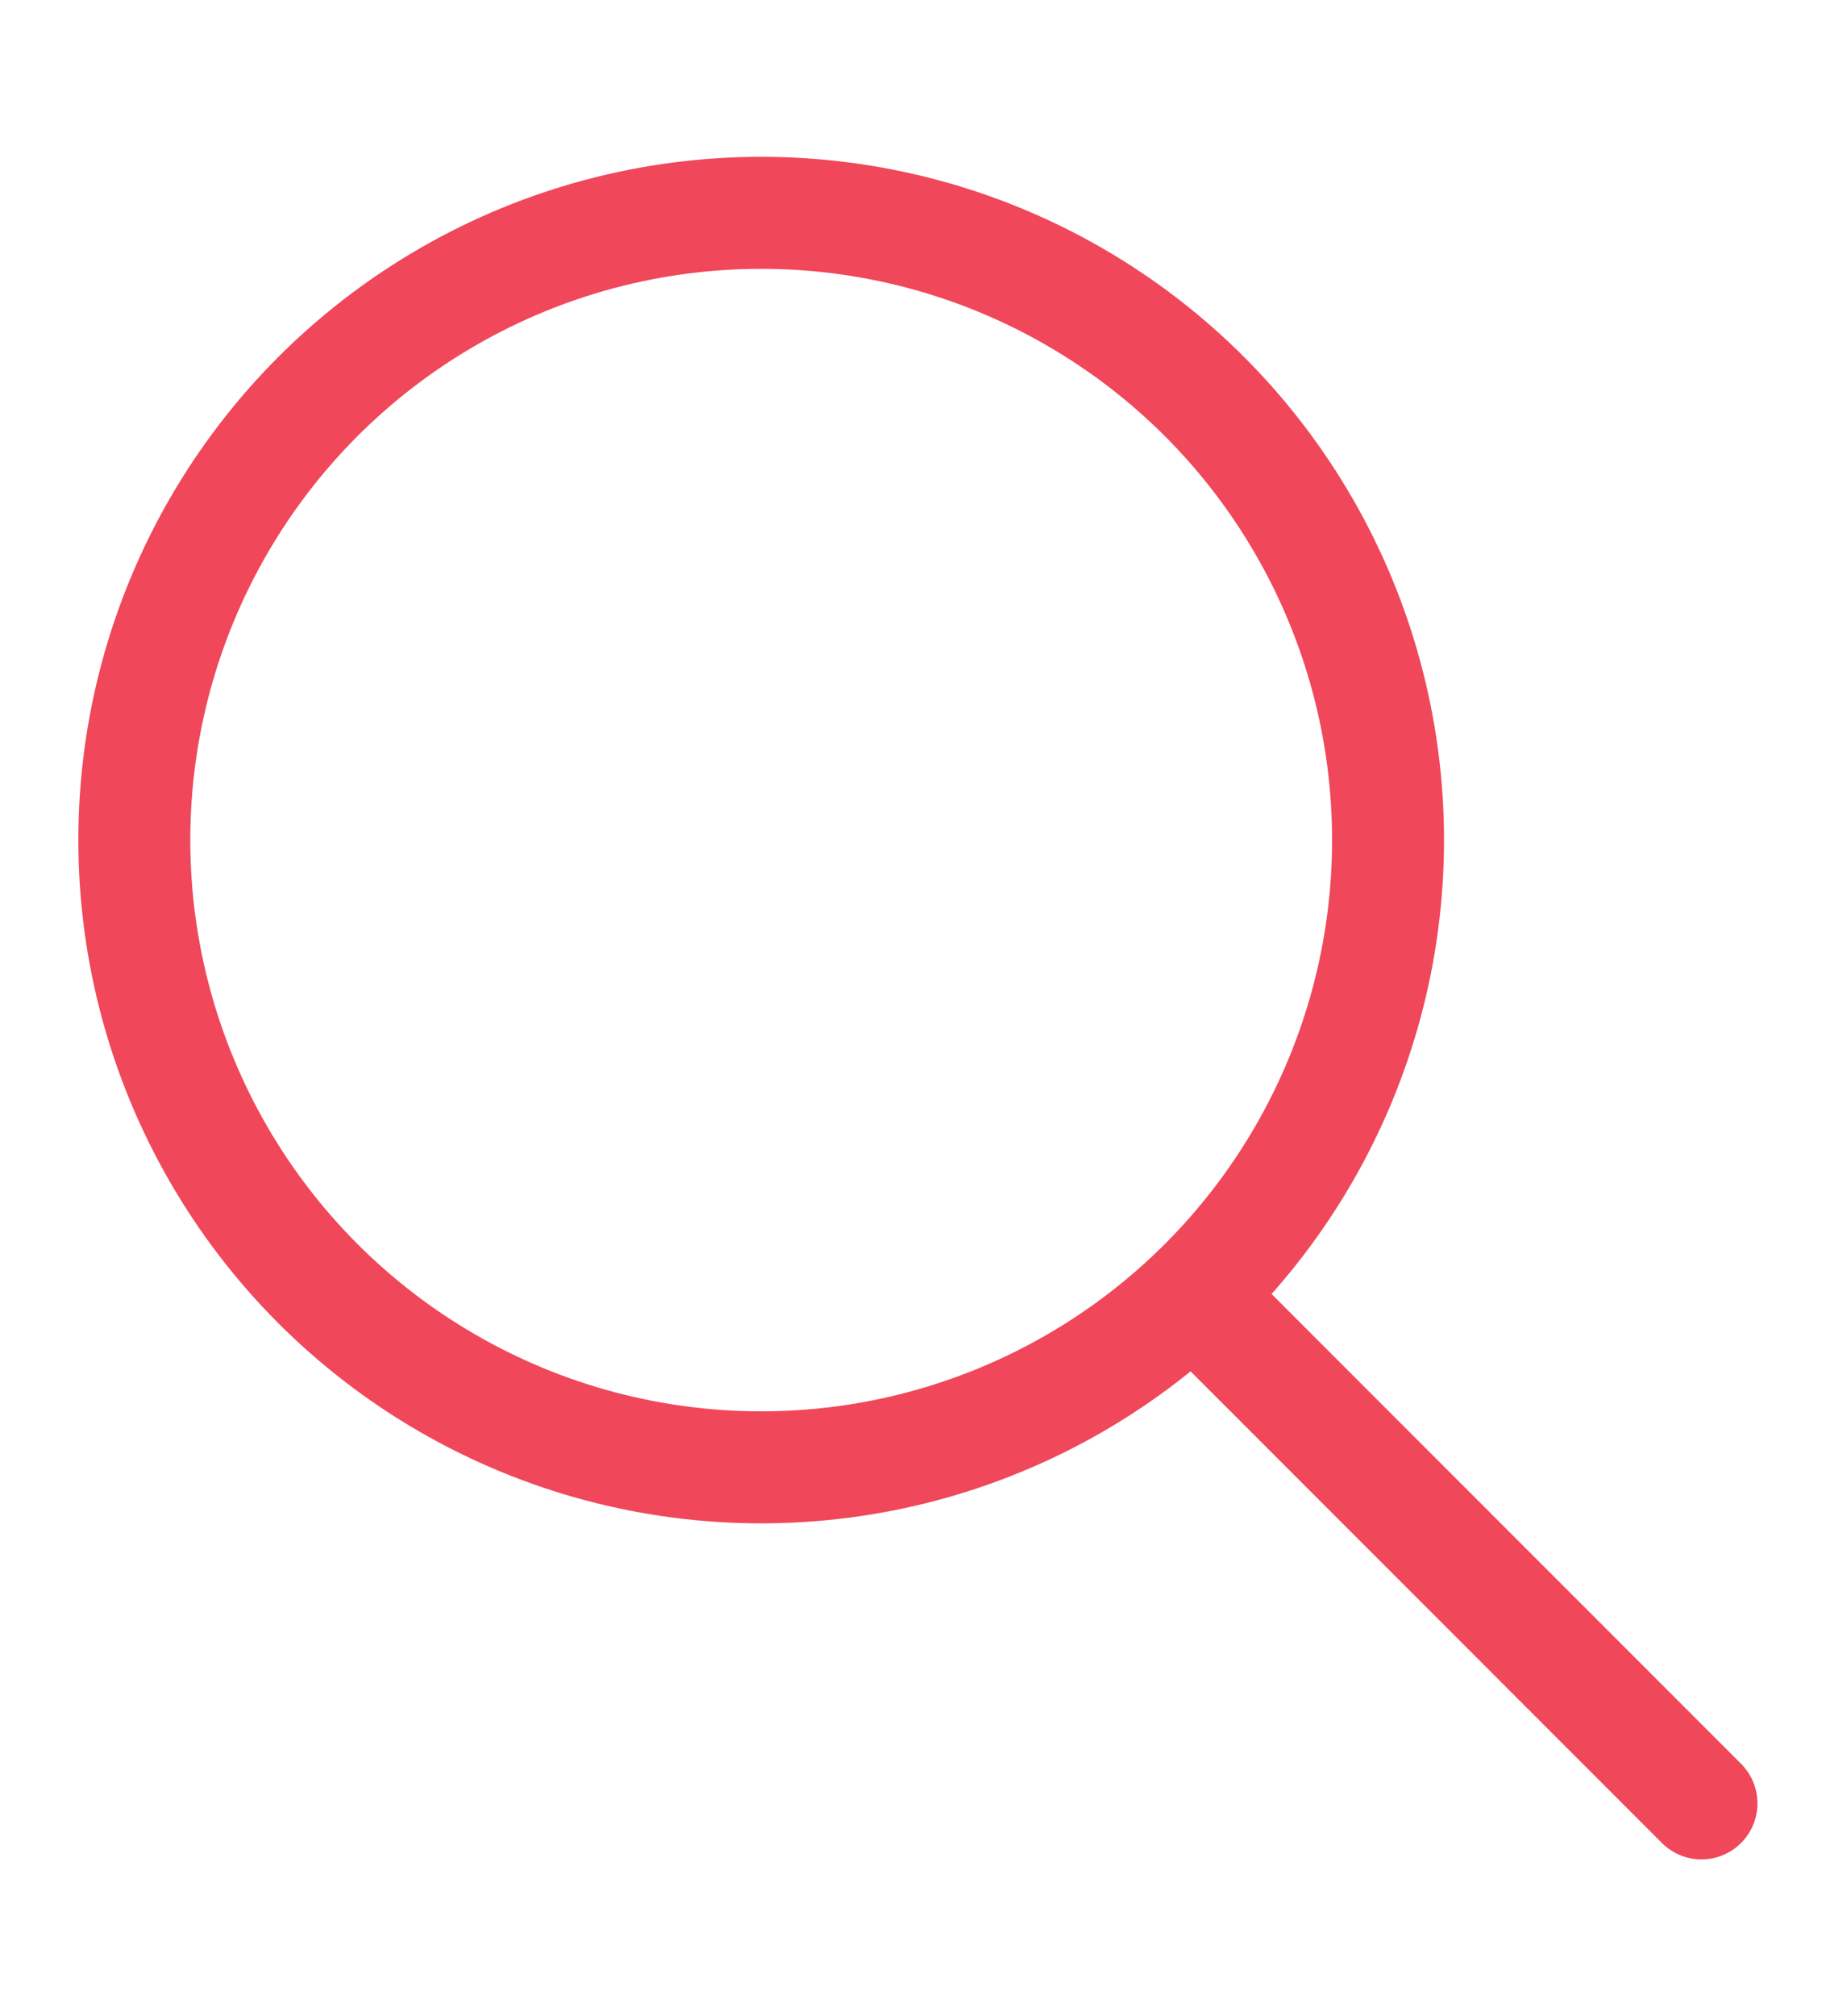
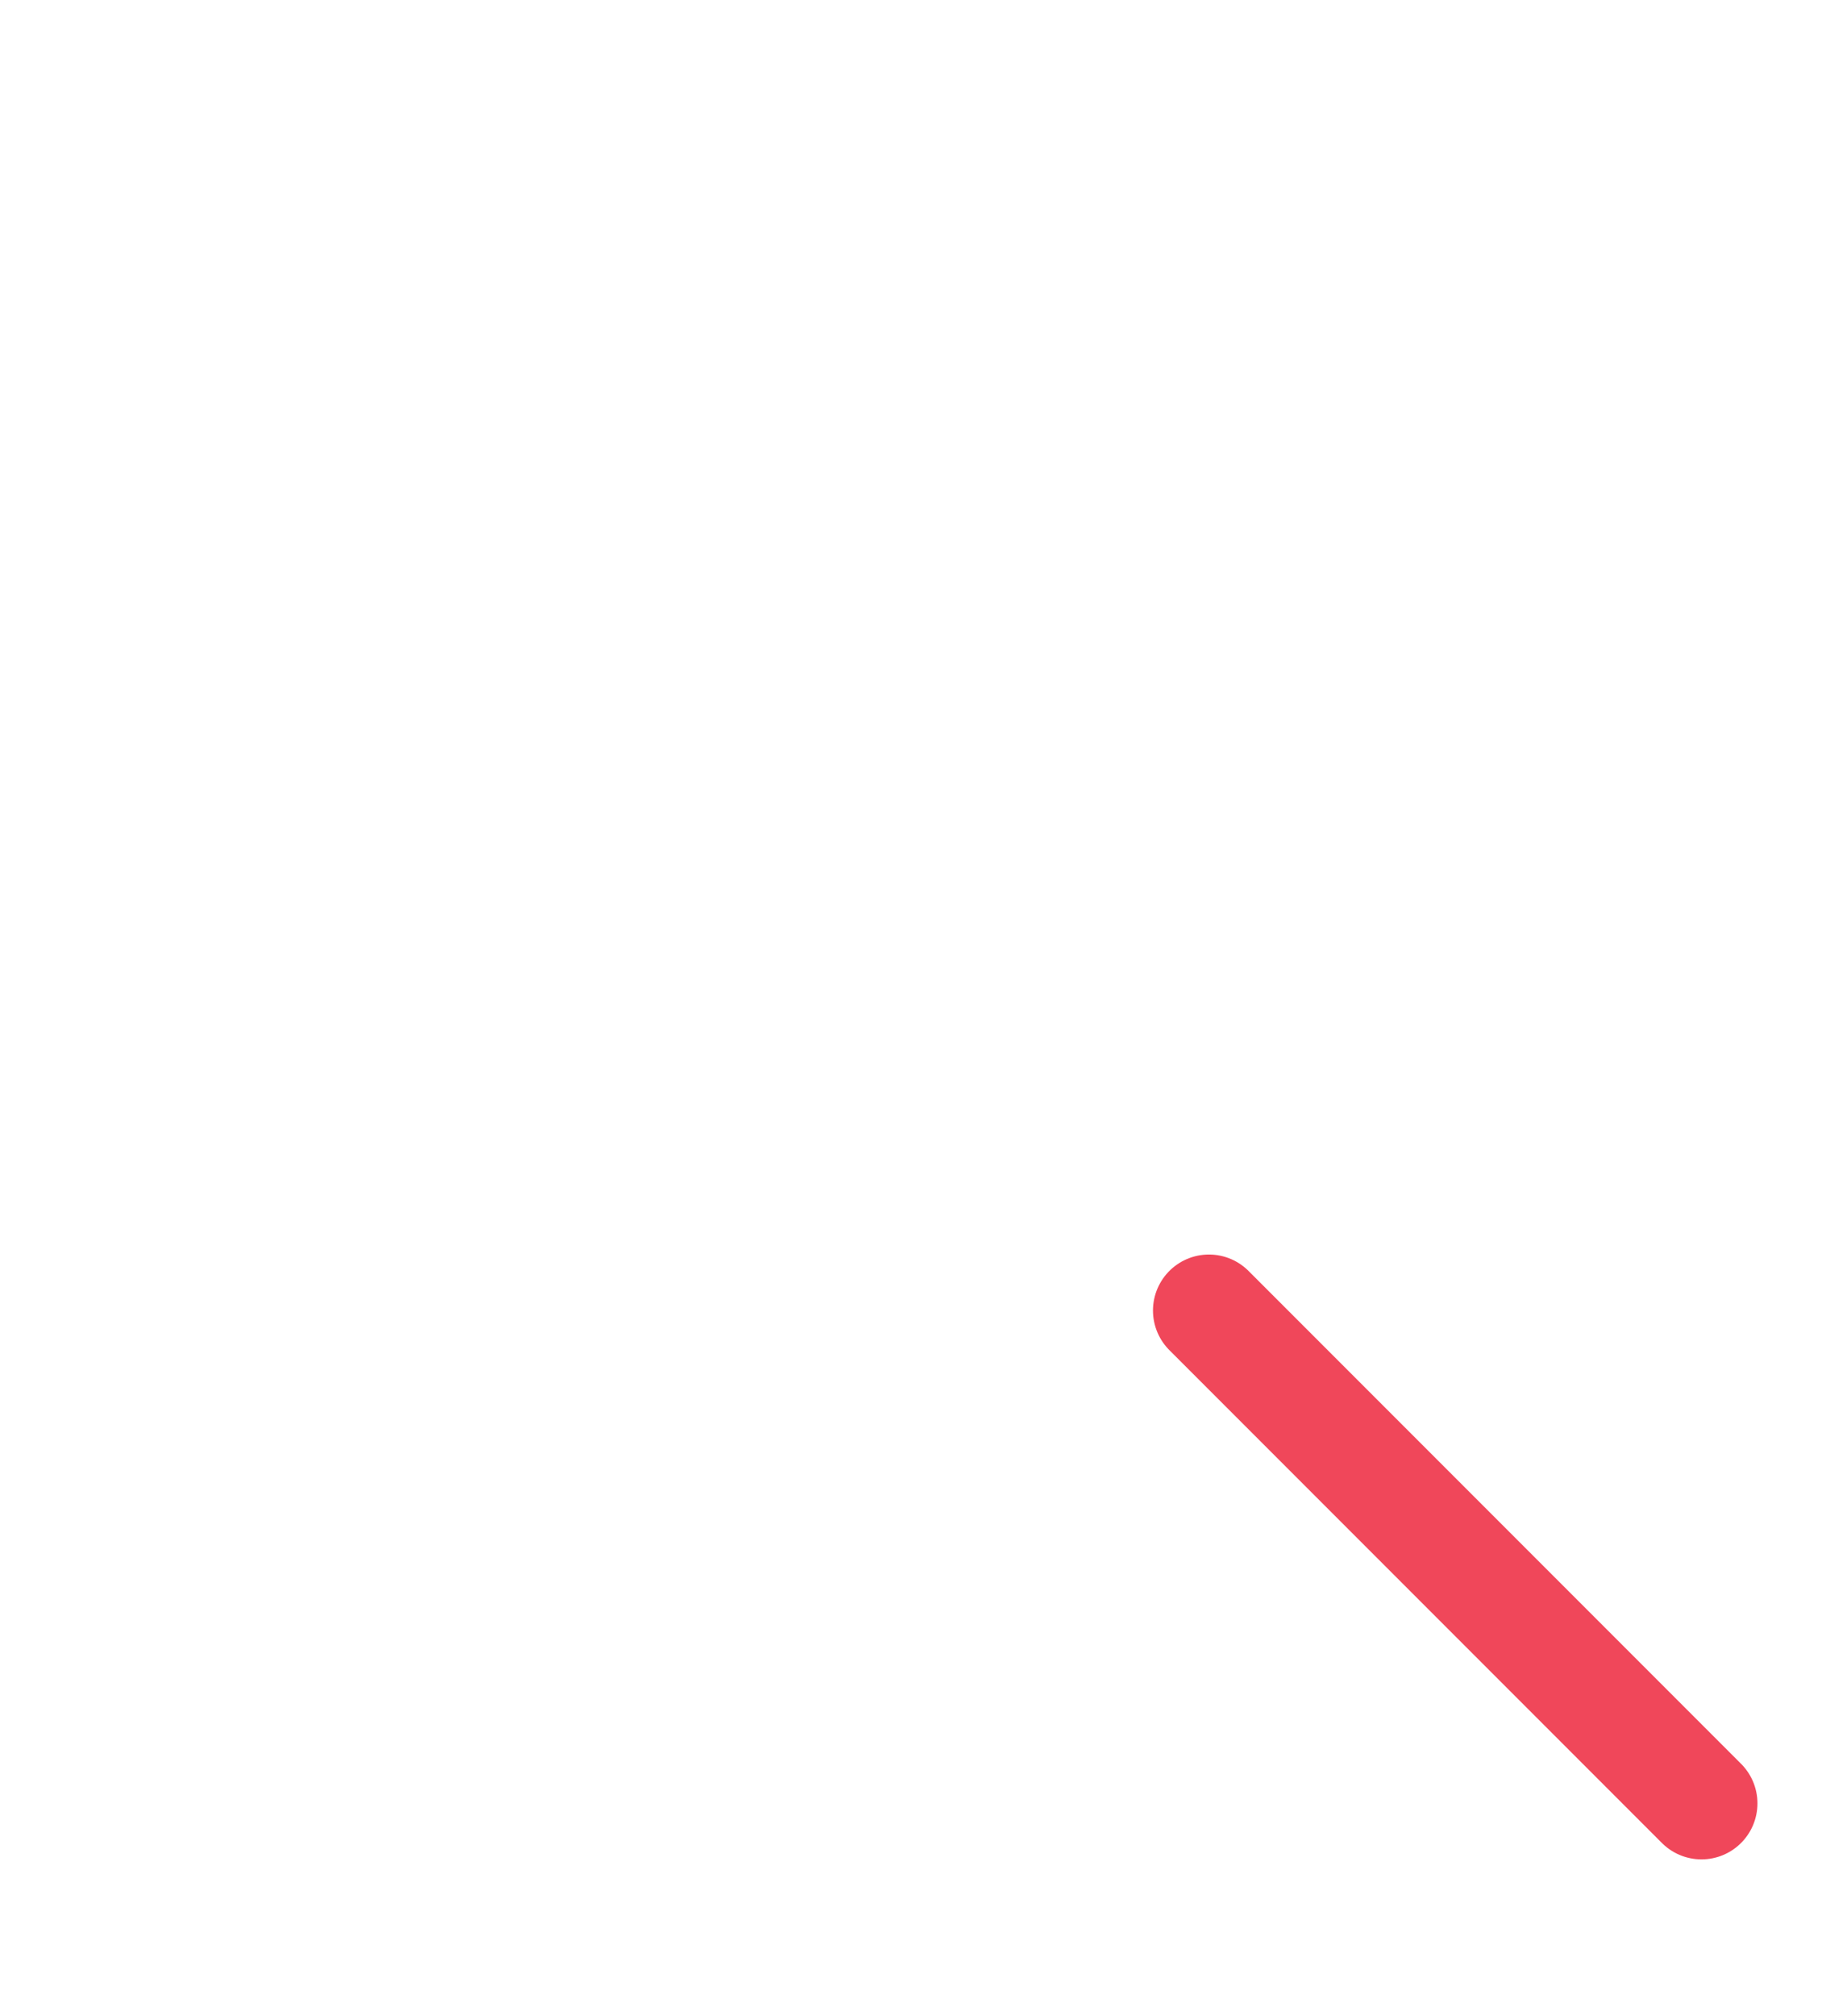
<svg xmlns="http://www.w3.org/2000/svg" version="1.1" id="Layer_1" x="0px" y="0px" viewBox="0 0 16.5 18" style="enable-background:new 0 0 16.5 18;" xml:space="preserve">
  <style type="text/css">
	.st0{fill:none;stroke:#F0475A;stroke-linecap:round;stroke-linejoin:round;stroke-miterlimit:10;}
</style>
  <g>
-     <circle class="st0" cx="6.8" cy="7.5" r="5.6" />
    <line class="st0" x1="10.8" y1="11.7" x2="15.2" y2="16.1" />
  </g>
</svg>